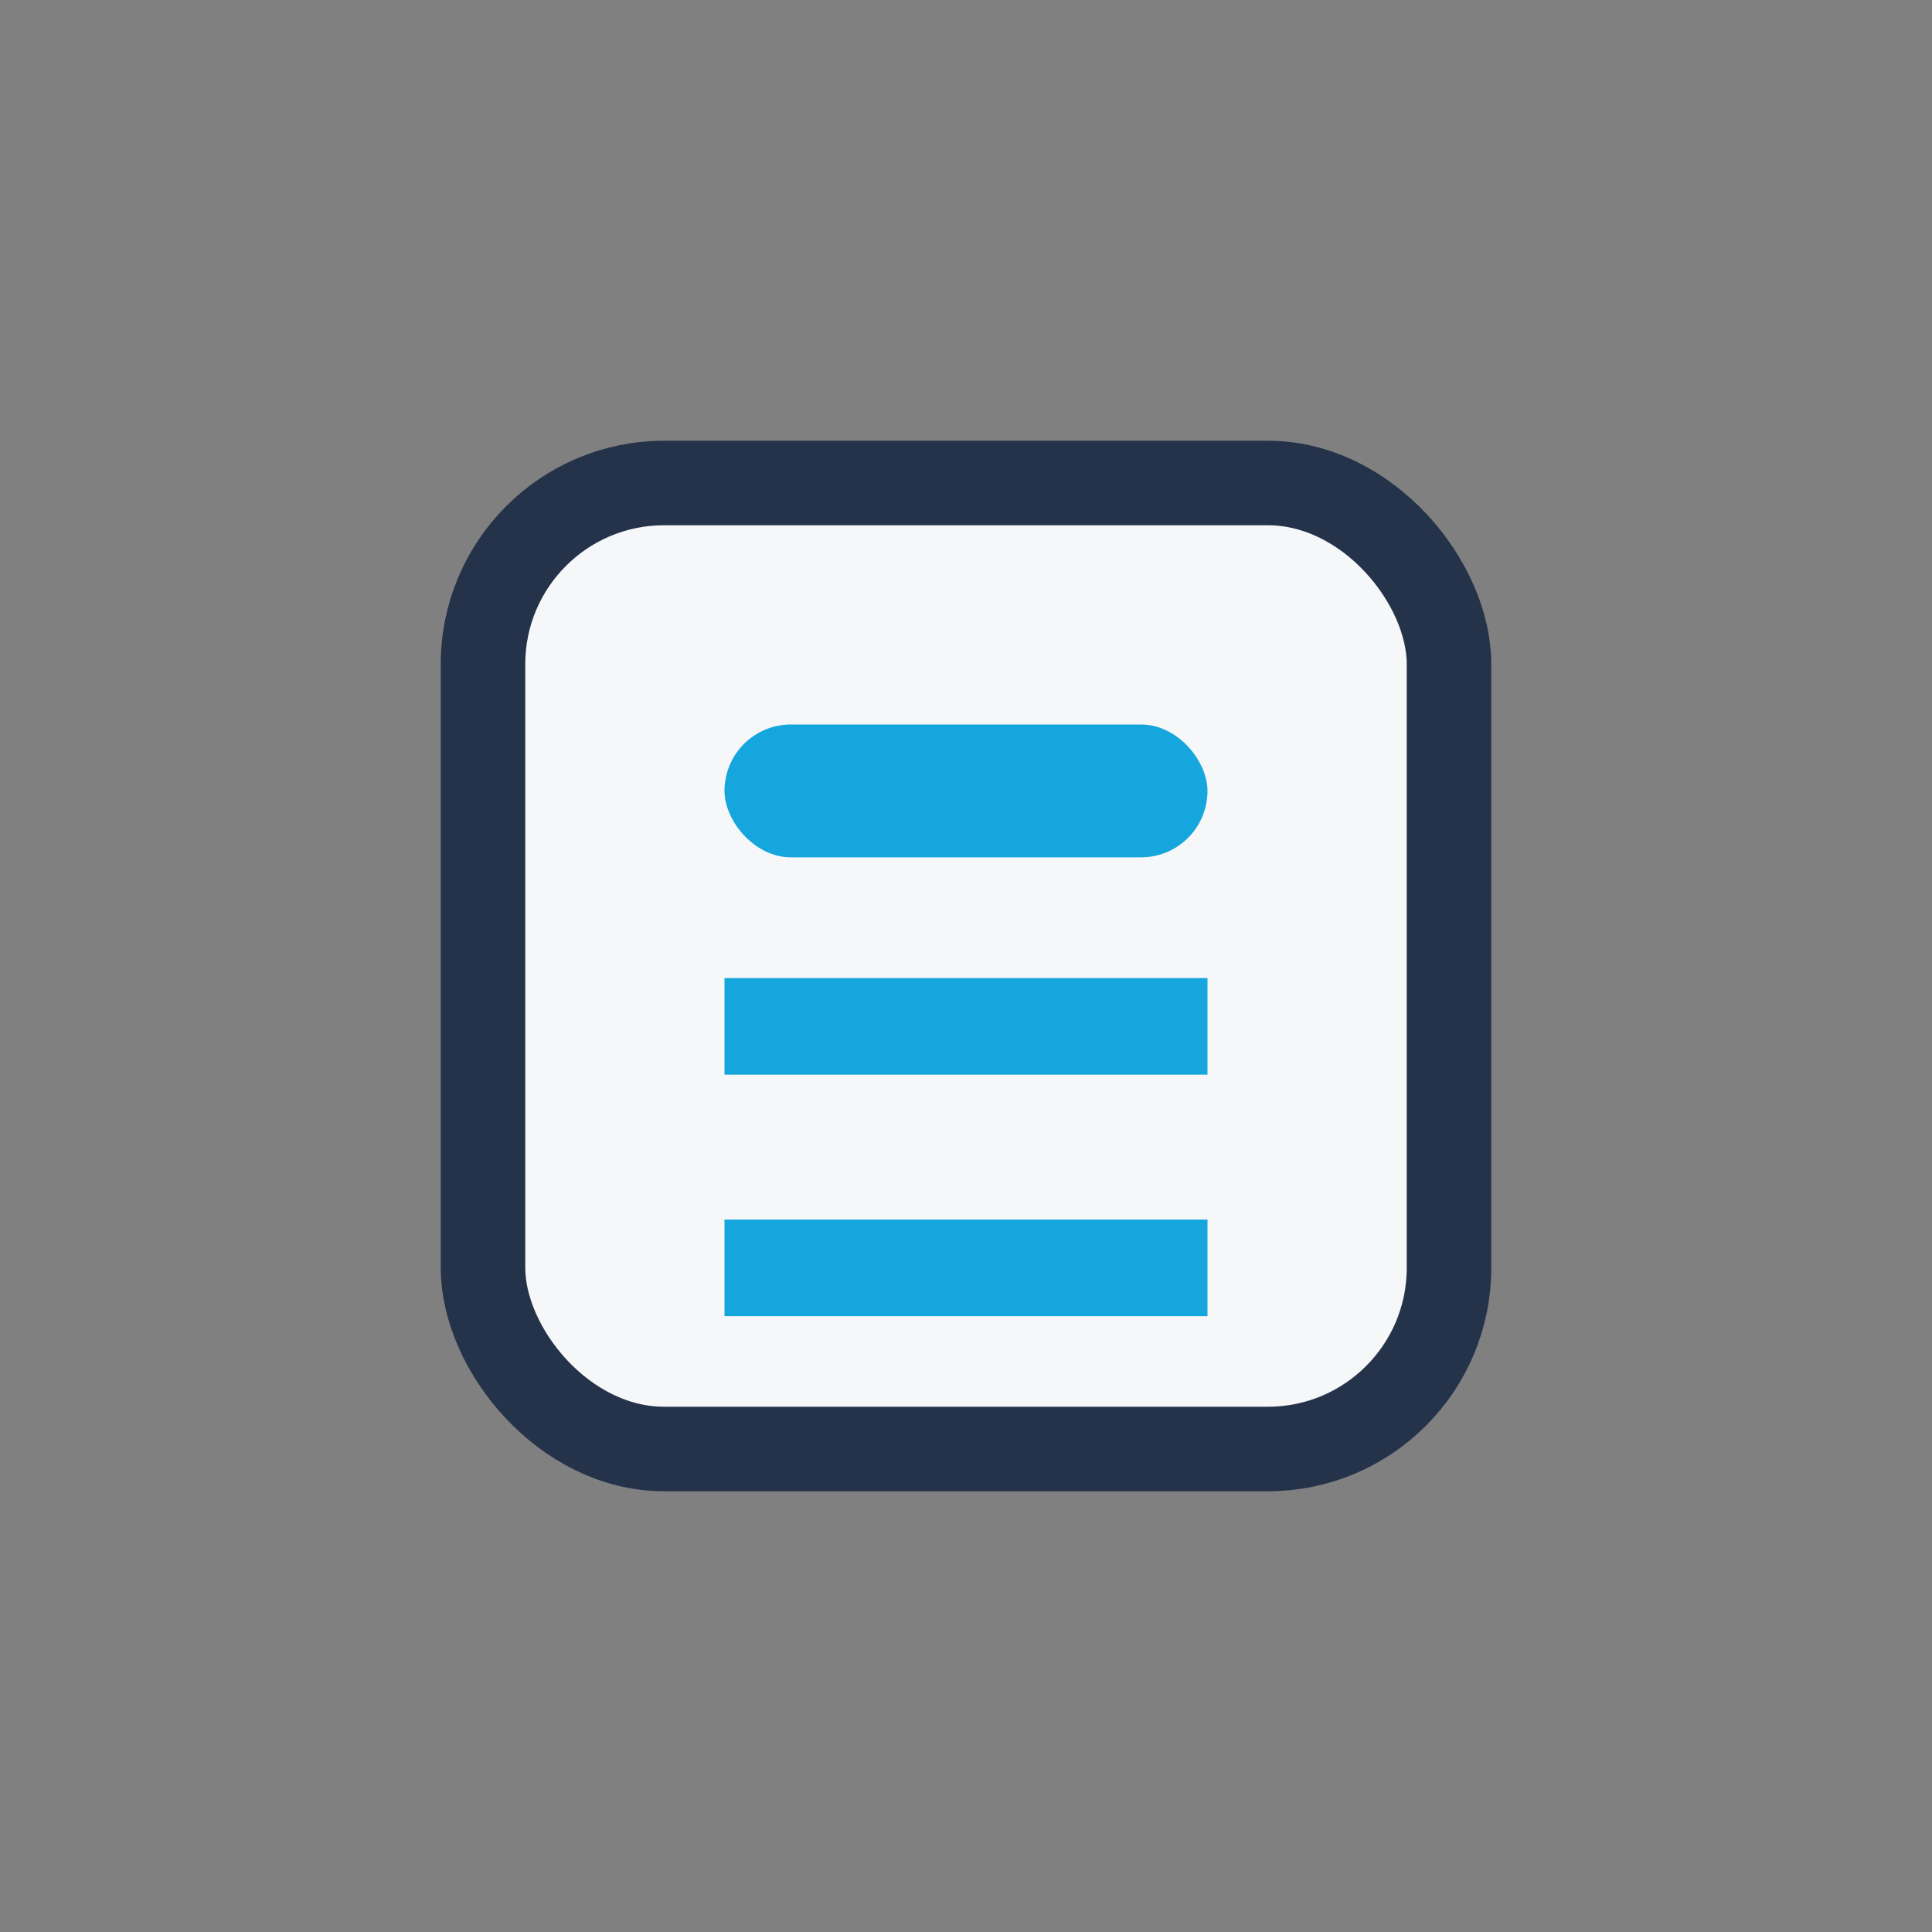
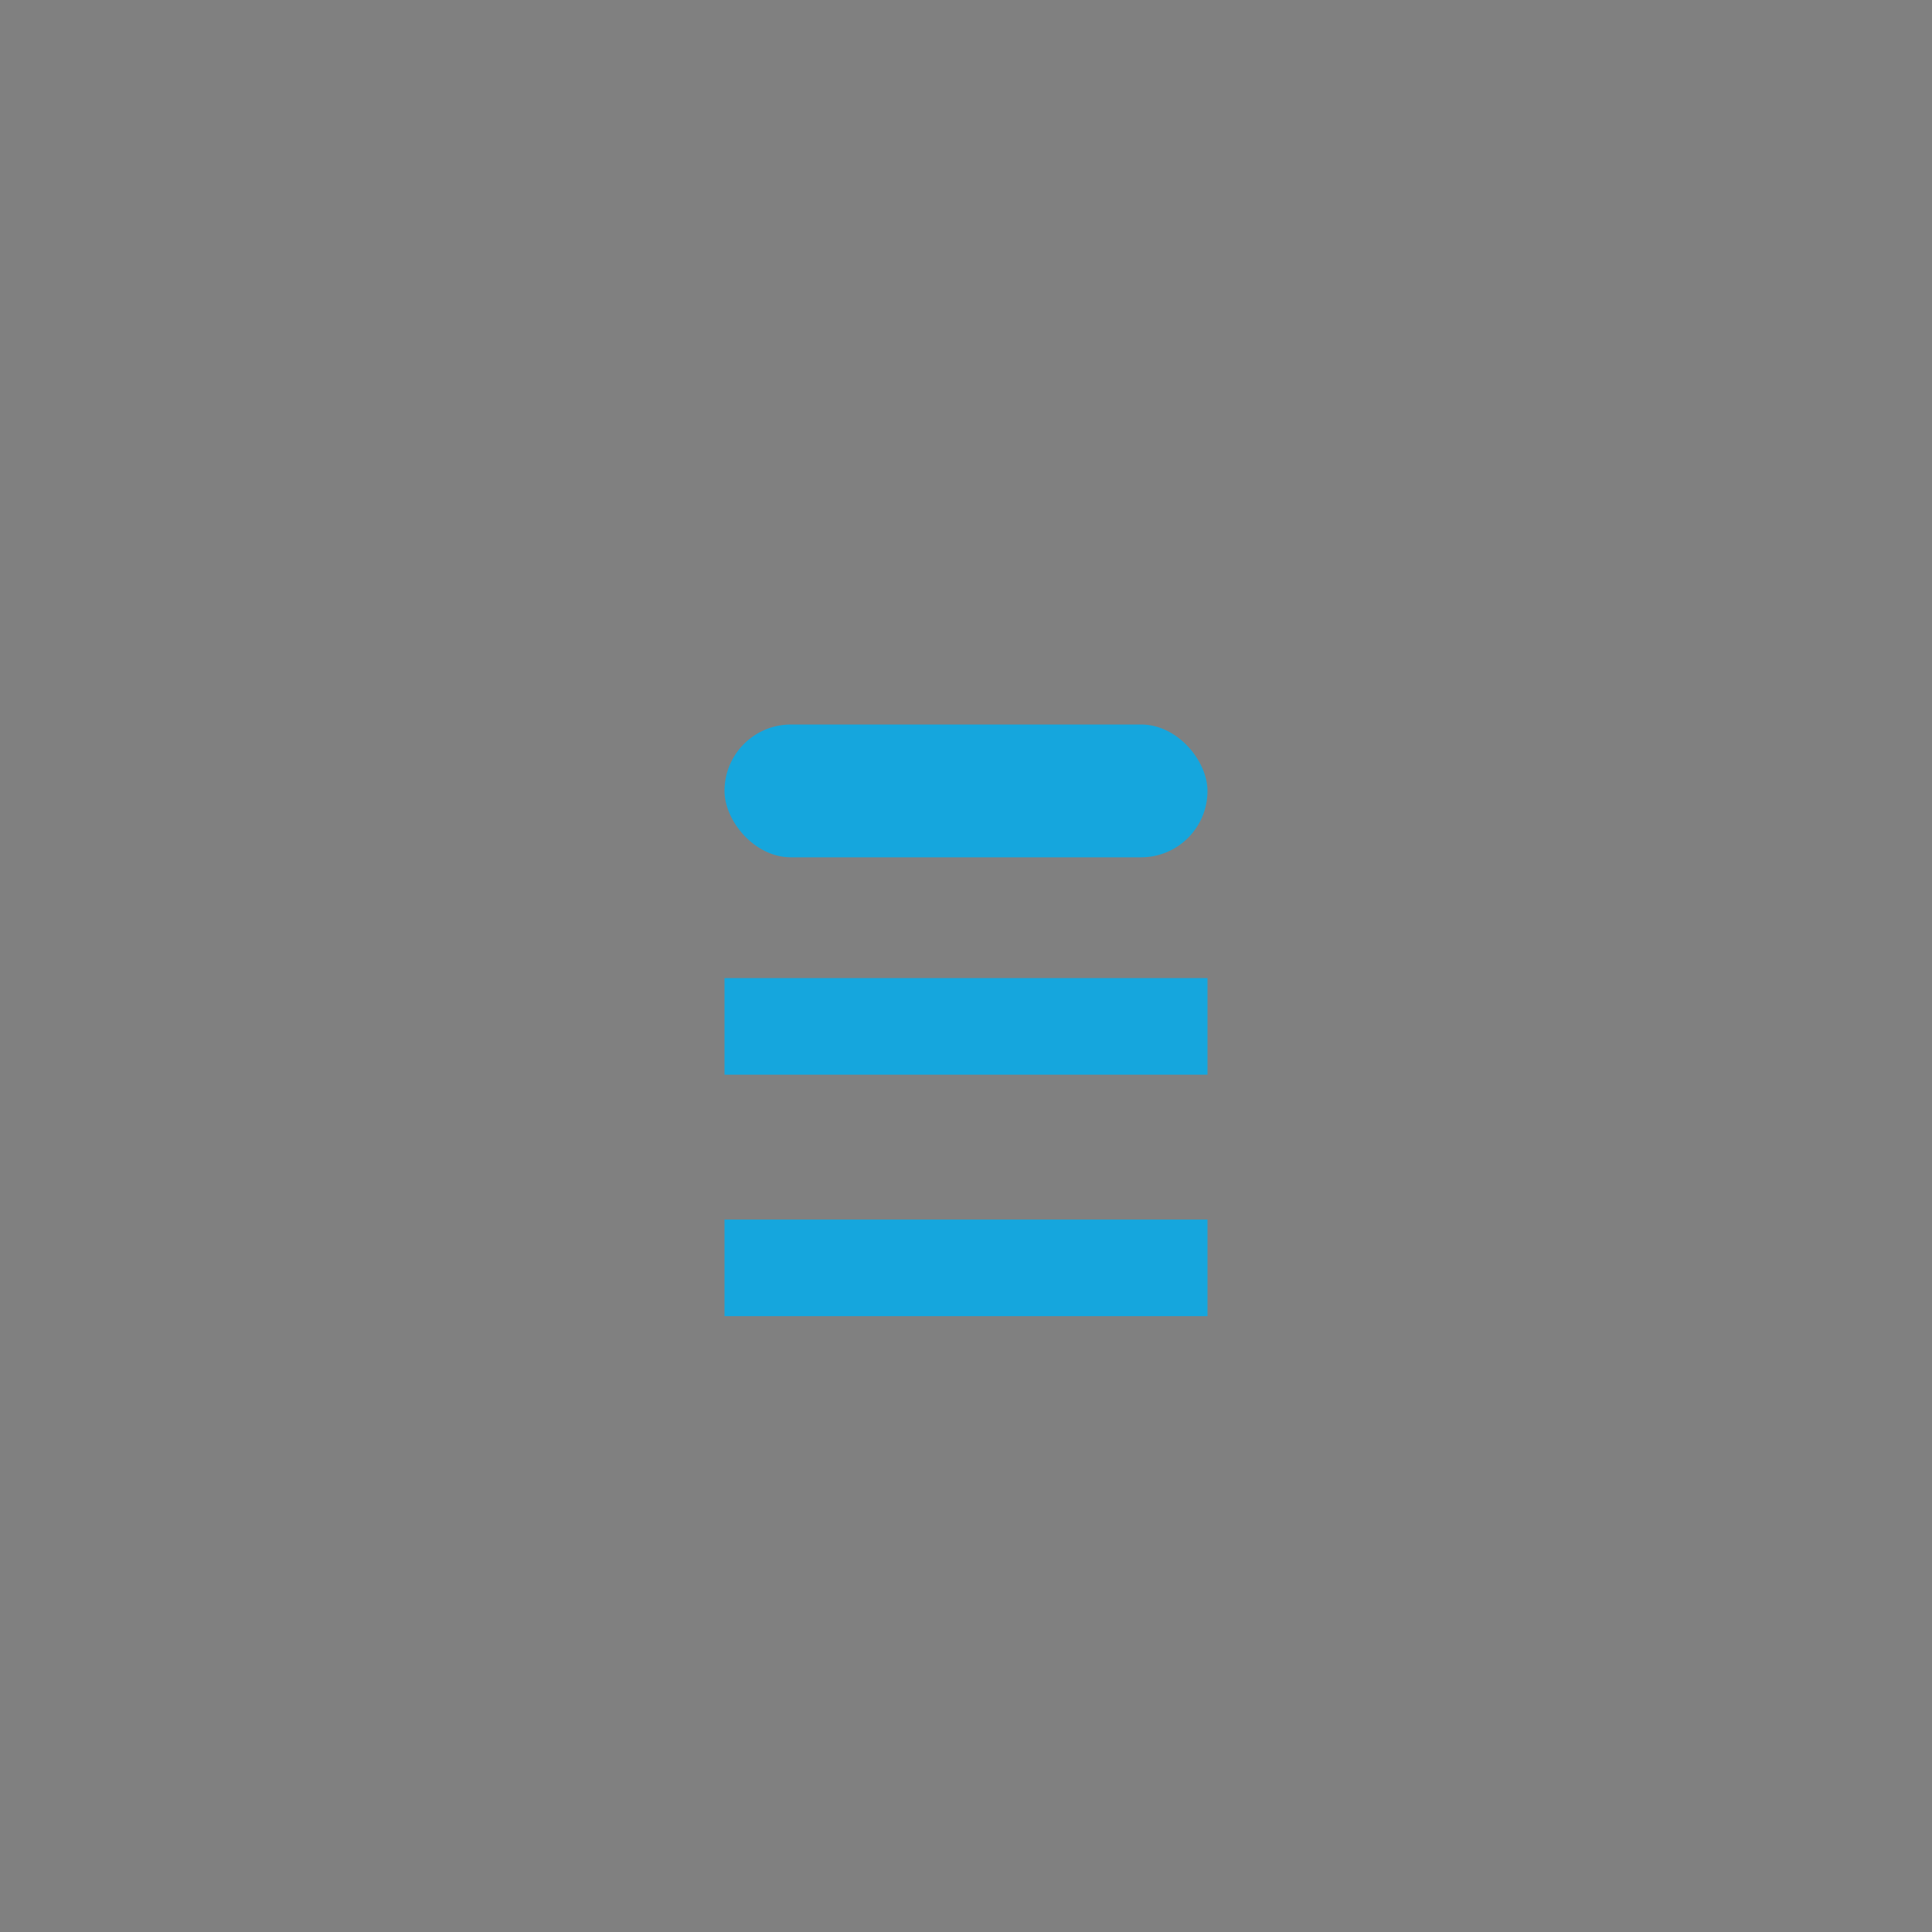
<svg xmlns="http://www.w3.org/2000/svg" width="32" height="32" viewBox="0 0 32 32">
  <rect x="0" y="0" width="32" height="32" fill="#808080" stroke="none" />
-   <rect x="8" y="8" width="16" height="16" rx="3" fill="#F6F7F9" stroke="#24324A" stroke-width="1.4" />
  <path d="M12 17h8M12 21h8" stroke="#15A6DD" stroke-width="1.6" />
  <rect x="12" y="12" width="8" height="2.2" rx="1.1" fill="#15A6DD" />
</svg>